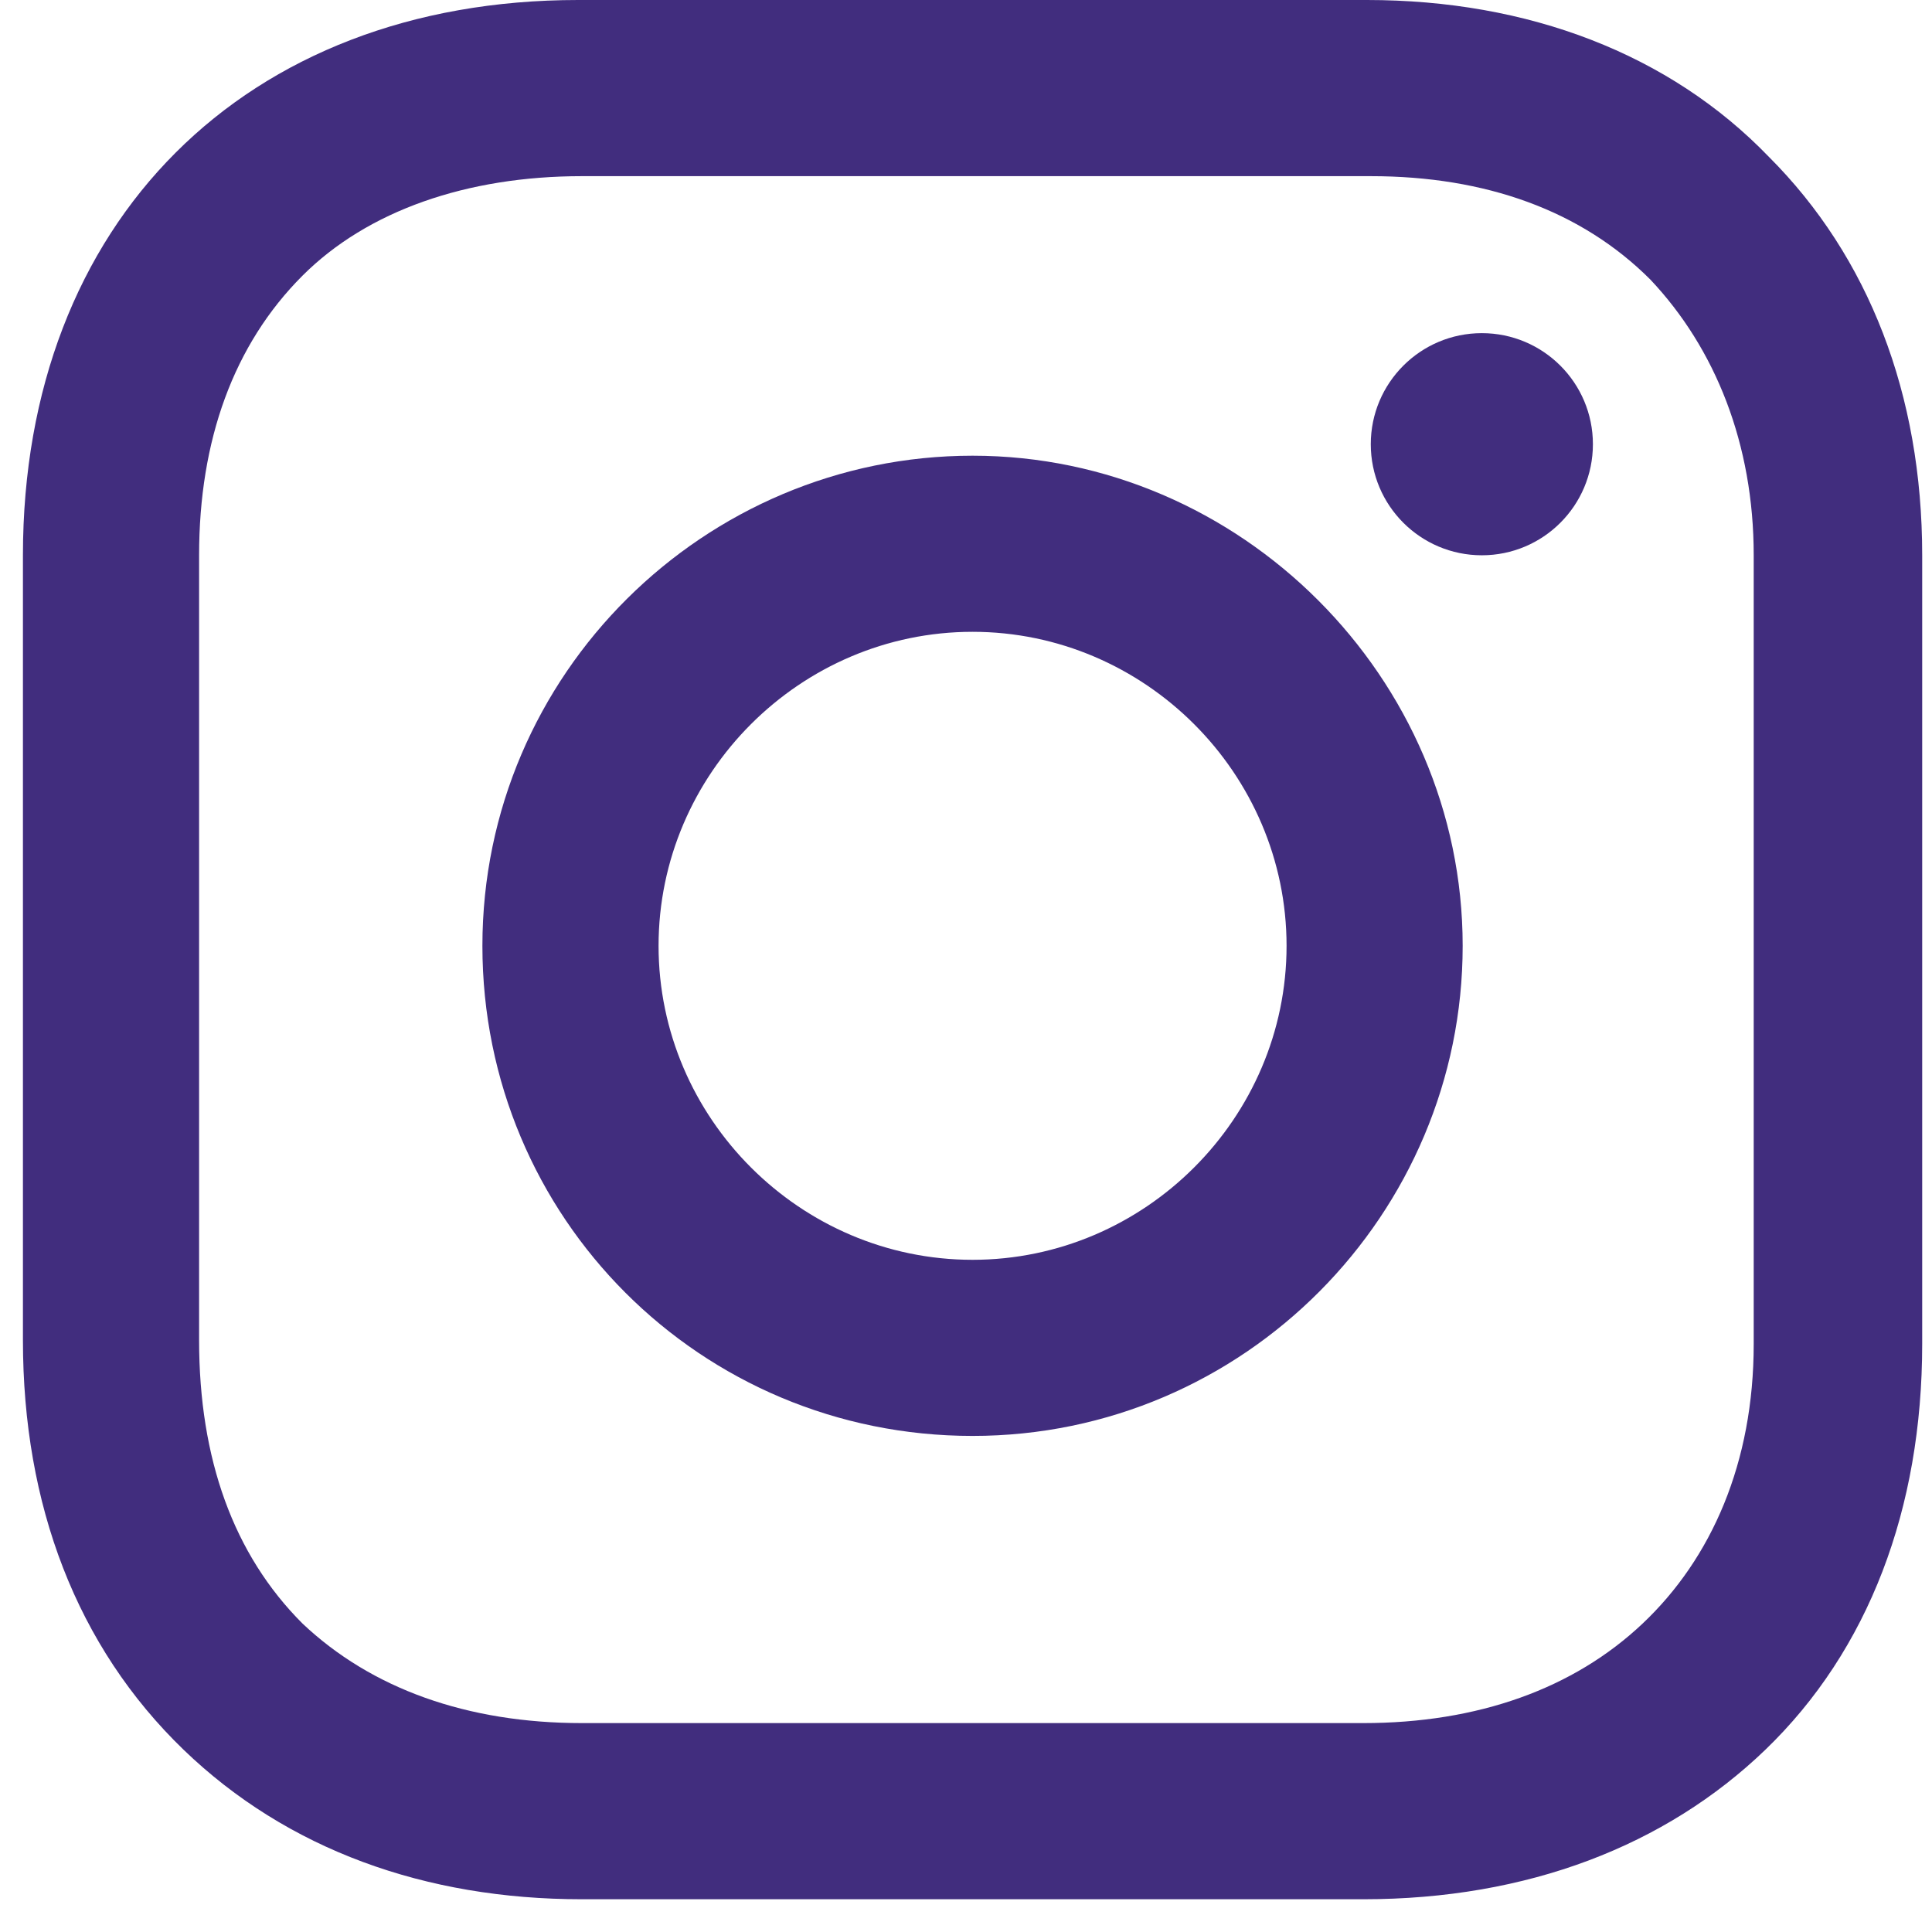
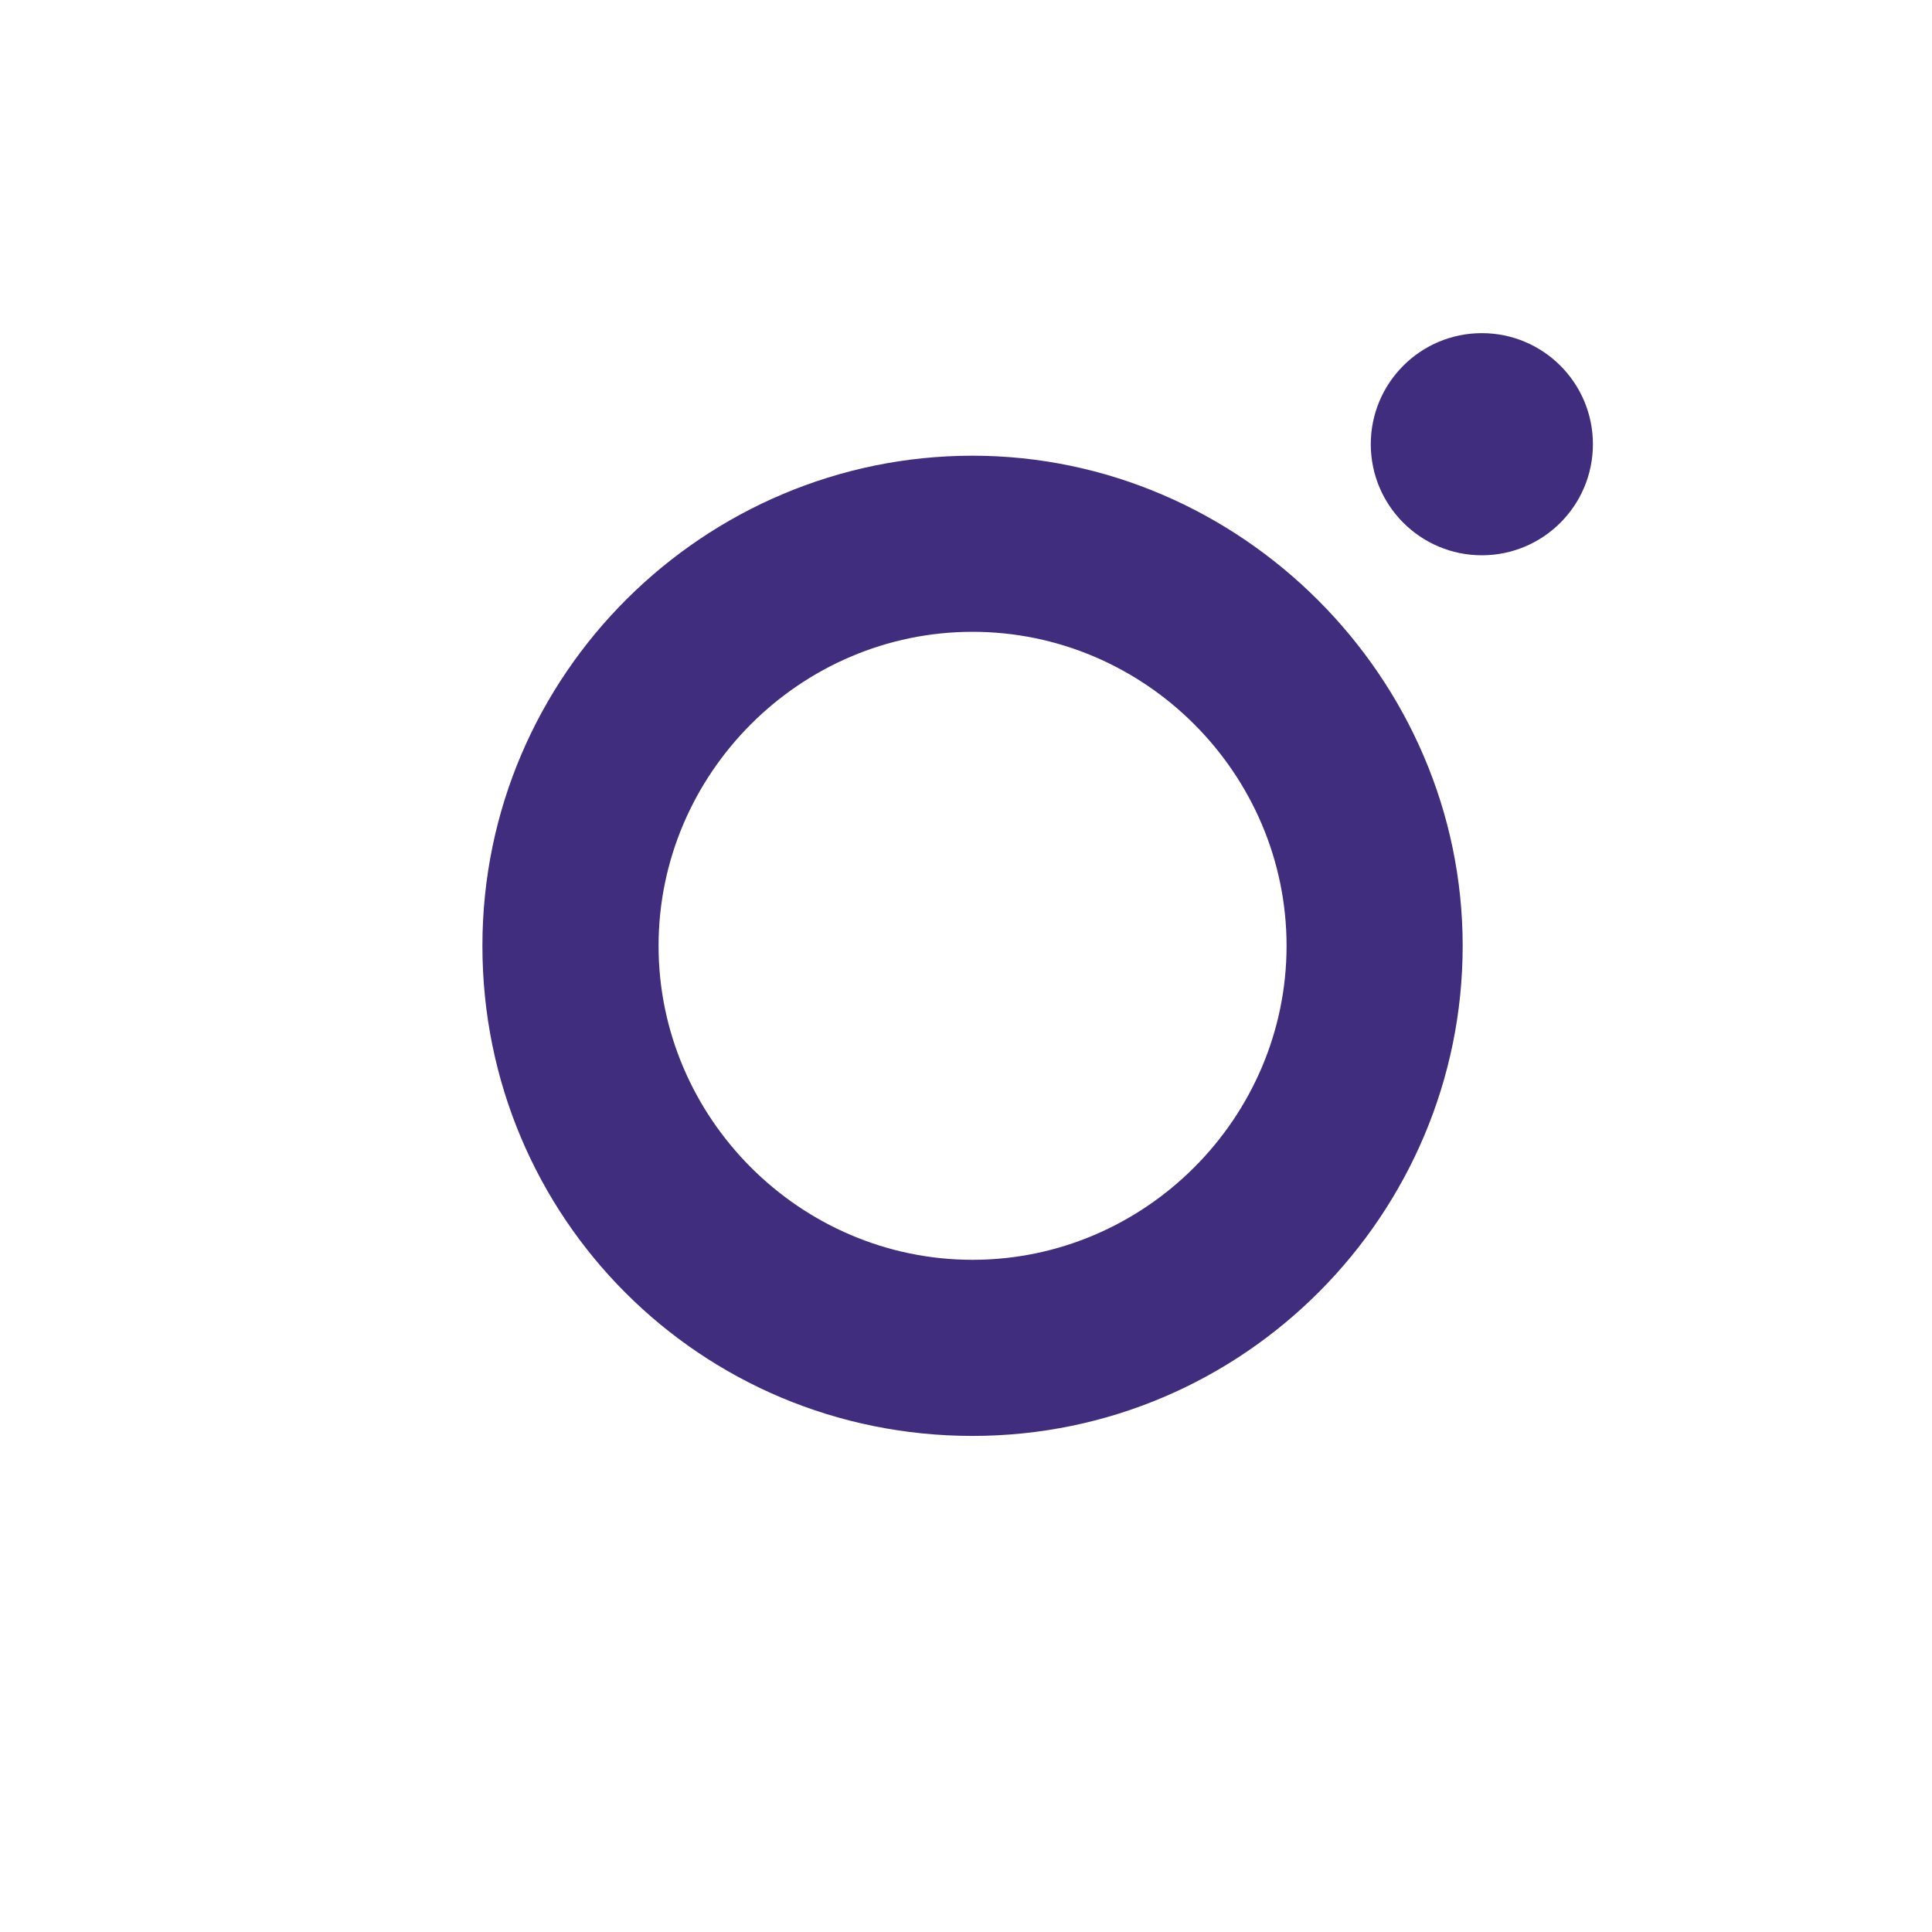
<svg xmlns="http://www.w3.org/2000/svg" width="39" height="39" viewBox="0 0 39 39" fill="none">
  <path d="M19.632 9.199C14.222 9.199 9.738 13.605 9.738 19.093C9.738 24.581 14.144 28.986 19.632 28.986C25.12 28.986 29.526 24.503 29.526 19.093C29.526 13.682 25.043 9.199 19.632 9.199ZM19.632 25.431C16.154 25.431 13.294 22.571 13.294 19.093C13.294 15.614 16.154 12.754 19.632 12.754C23.11 12.754 25.971 15.614 25.971 19.093C25.971 22.571 23.11 25.431 19.632 25.431Z" fill="#412D7E" />
  <circle cx="29.913" cy="8.967" r="2.242" fill="#412D7E" />
-   <path d="M35.71 3.169C33.7 1.082 30.84 0 27.594 0H11.671C4.946 0 0.463 4.483 0.463 11.208V27.054C0.463 30.377 1.545 33.237 3.709 35.324C5.796 37.334 8.579 38.339 11.748 38.339H27.517C30.84 38.339 33.623 37.257 35.633 35.324C37.72 33.315 38.802 30.455 38.802 27.131V11.208C38.802 7.962 37.72 5.179 35.71 3.169ZM35.401 27.131C35.401 29.527 34.55 31.459 33.159 32.773C31.768 34.088 29.835 34.783 27.517 34.783H11.748C9.429 34.783 7.497 34.088 6.106 32.773C4.714 31.382 4.019 29.45 4.019 27.054V11.208C4.019 8.889 4.714 6.957 6.106 5.565C7.42 4.251 9.429 3.556 11.748 3.556H27.671C29.99 3.556 31.922 4.251 33.314 5.643C34.628 7.034 35.401 8.966 35.401 11.208V27.131Z" fill="#412D7E" />
</svg>